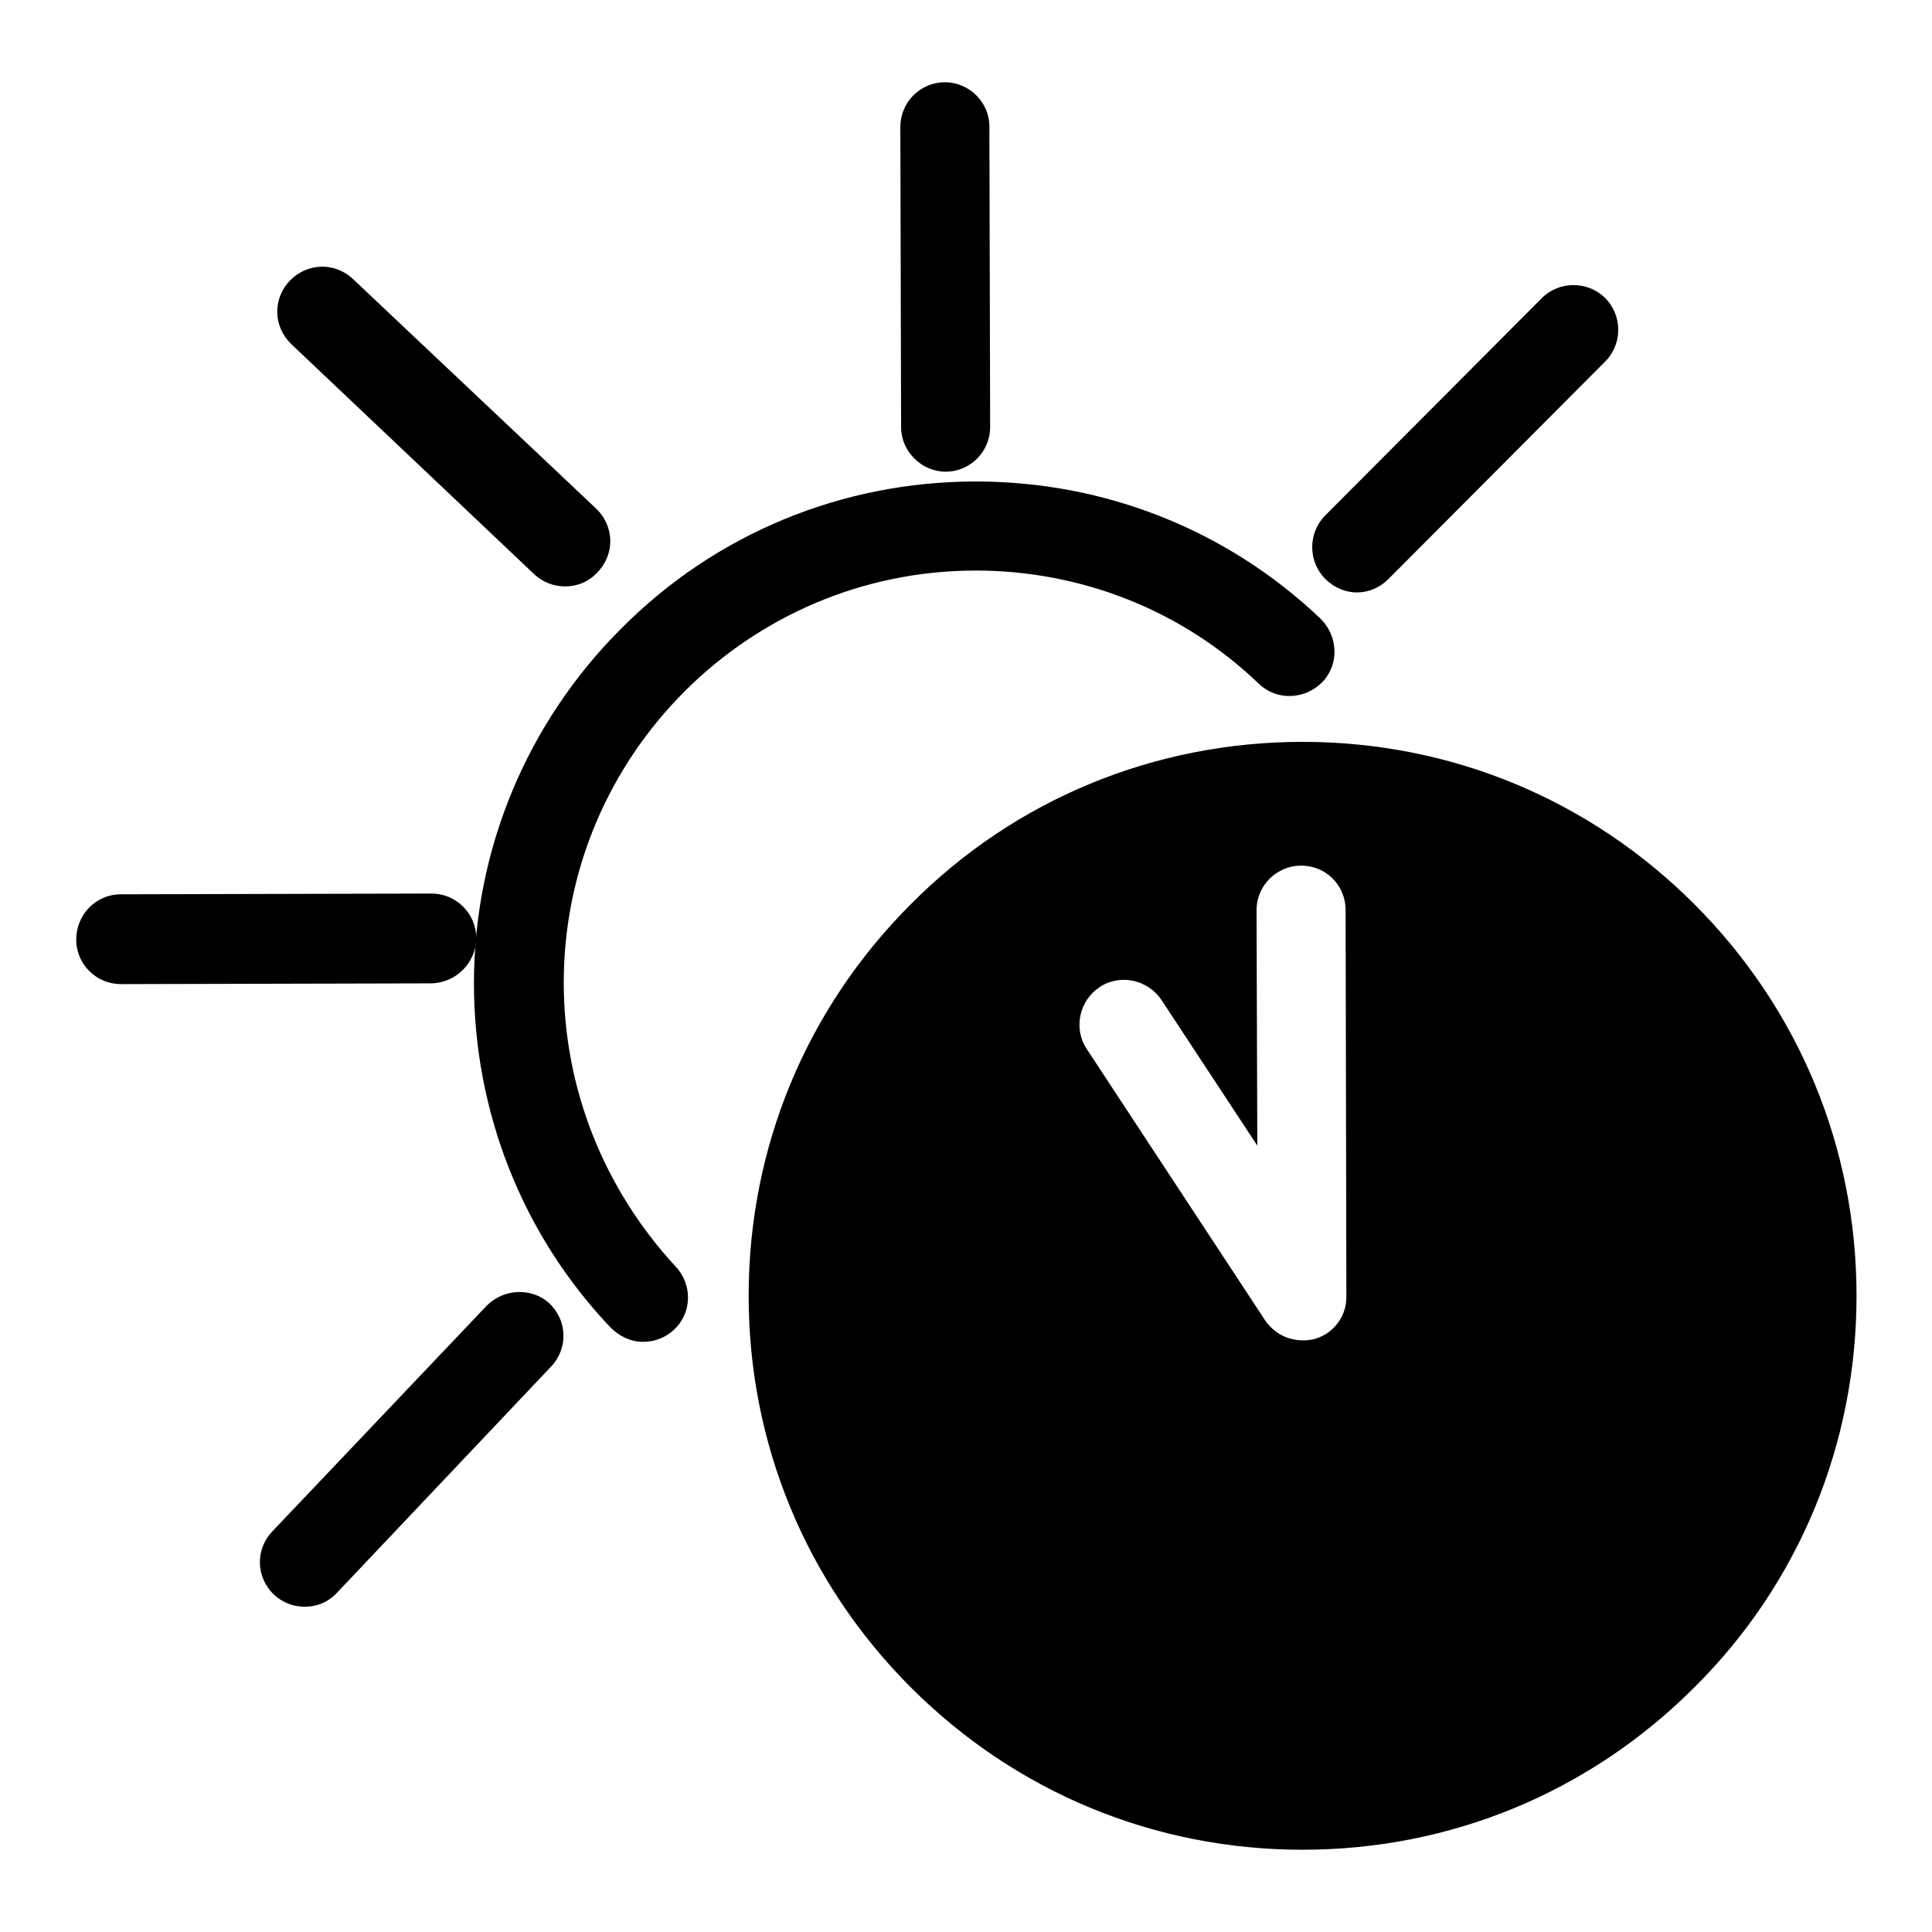
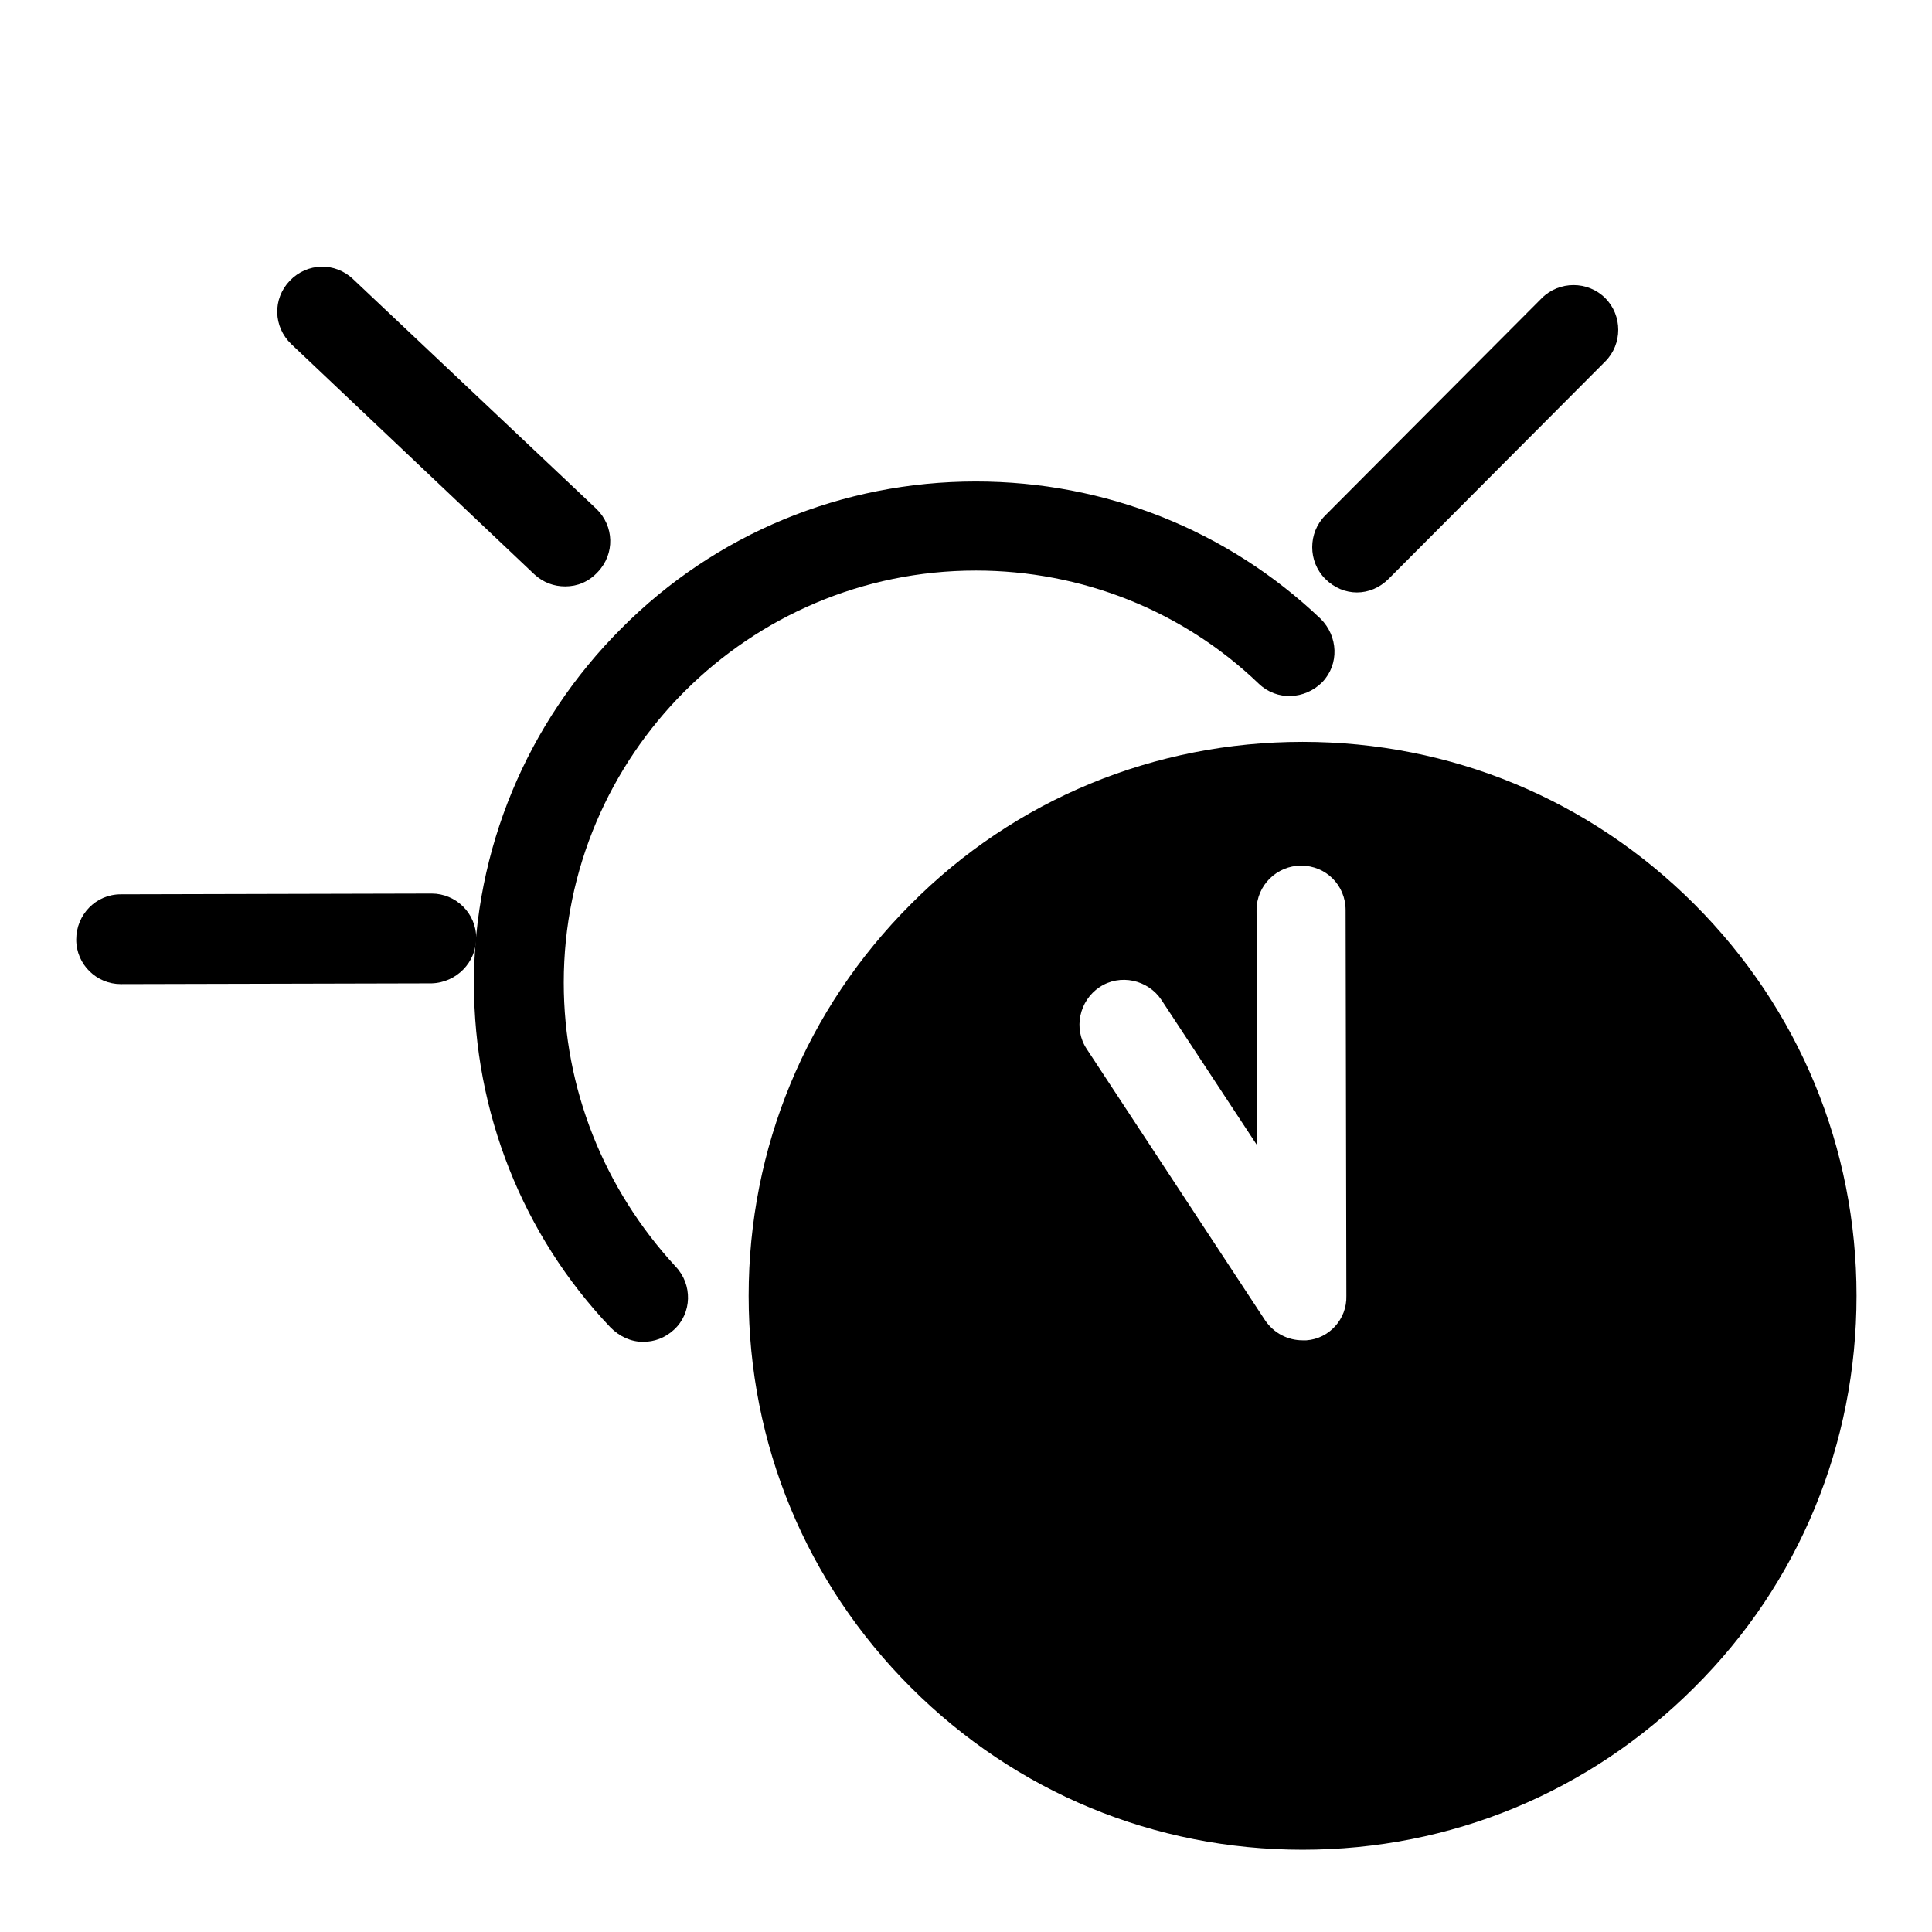
<svg xmlns="http://www.w3.org/2000/svg" version="1.1" x="0px" y="0px" viewBox="0 0 256 256" enable-background="new 0 0 256 256" xml:space="preserve">
  <g>
    <g>
-       <path fill="#000000" d="M35.3,93.1L35.3,93.1V99l0,0v-3.1V93.1z" />
-       <path fill="#000000" d="M125.3,62.5L125.3,62.5c3.3,0,5.9-2.7,5.9-5.9l-0.1-39.8c0-3.3-2.7-5.9-5.9-5.9c0,0,0,0,0,0c-3.3,0-5.9,2.7-5.9,5.9l0.1,39.8C119.4,59.8,122.1,62.5,125.3,62.5z" />
      <path fill="#000000" d="M179.8,78.5c1.5,0,3-0.6,4.2-1.8l28.7-28.8c2.3-2.3,2.3-6.1,0-8.4c-2.3-2.3-6.1-2.3-8.4,0l-28.7,28.8c-2.3,2.3-2.3,6.1,0,8.4C176.8,77.9,178.3,78.5,179.8,78.5z" />
      <path fill="#000000" d="M63.1,124.3c0-3.3-2.7-5.9-5.9-5.9c0,0,0,0,0,0l-41.2,0.1c-3.3,0-5.9,2.7-5.9,6c0,3.3,2.7,5.9,5.9,5.9c0,0,0,0,0,0l41.2-0.1C60.5,130.2,63.1,127.5,63.1,124.3z" />
-       <path fill="#000000" d="M64.5,173l-28.4,29.9c-2.3,2.4-2.2,6.1,0.2,8.4c1.2,1.1,2.6,1.6,4.1,1.6c1.6,0,3.1-0.6,4.3-1.9l28.3-29.9c2.3-2.4,2.2-6.1-0.2-8.4C70.5,170.6,66.8,170.7,64.5,173z" />
      <path fill="#000000" d="M70.8,76.1c1.2,1.1,2.6,1.6,4.1,1.6c1.6,0,3.1-0.6,4.3-1.9c2.3-2.4,2.2-6.1-0.2-8.4L46.8,37c-2.4-2.3-6.1-2.2-8.4,0.2s-2.2,6.1,0.2,8.4L70.8,76.1z" />
      <path fill="#000000" d="M74.7,130.2c0-30.1,24.5-54.6,54.6-54.6c14,0,27.4,5.3,37.5,15c2.4,2.3,6.1,2.1,8.4-0.2c2.3-2.4,2.1-6.1-0.2-8.4c-12.4-11.8-28.6-18.2-45.7-18.2c-17.7,0-34.5,6.9-47,19.5c-12.5,12.5-19.5,29.3-19.5,47c0,17,6.4,33.3,18.1,45.6c1.2,1.2,2.7,1.9,4.3,1.9c1.5,0,2.9-0.5,4.1-1.6c2.4-2.2,2.5-6,0.2-8.4C80,157.5,74.7,144.2,74.7,130.2z" />
      <path fill="#000000" d="M224.5,119.8c-13.9-13.9-32.3-21.5-51.9-21.5c-19.6,0-38.1,7.6-51.9,21.5c-13.9,13.9-21.5,32.3-21.5,51.9c0,19.6,7.6,38,21.5,51.9s32.3,21.5,51.9,21.5c19.6,0,38-7.6,51.9-21.5c13.9-13.8,21.5-32.3,21.5-51.9C246,152.1,238.4,133.7,224.5,119.8z M173.1,177.6c-0.1,0-0.2,0-0.4,0c0,0-0.1,0-0.1,0h0c-1.9,0-3.8-0.9-5-2.7l-23.6-35.9c-1.8-2.7-1-6.4,1.7-8.2c2.7-1.8,6.4-1,8.2,1.7l12.7,19.3l-0.1-31.2c0-3.3,2.7-5.9,5.9-5.9c0,0,0,0,0,0c3.3,0,5.9,2.6,5.9,5.9l0.1,51.1C178.5,174.8,176.1,177.4,173.1,177.6z" />
    </g>
  </g>
</svg>